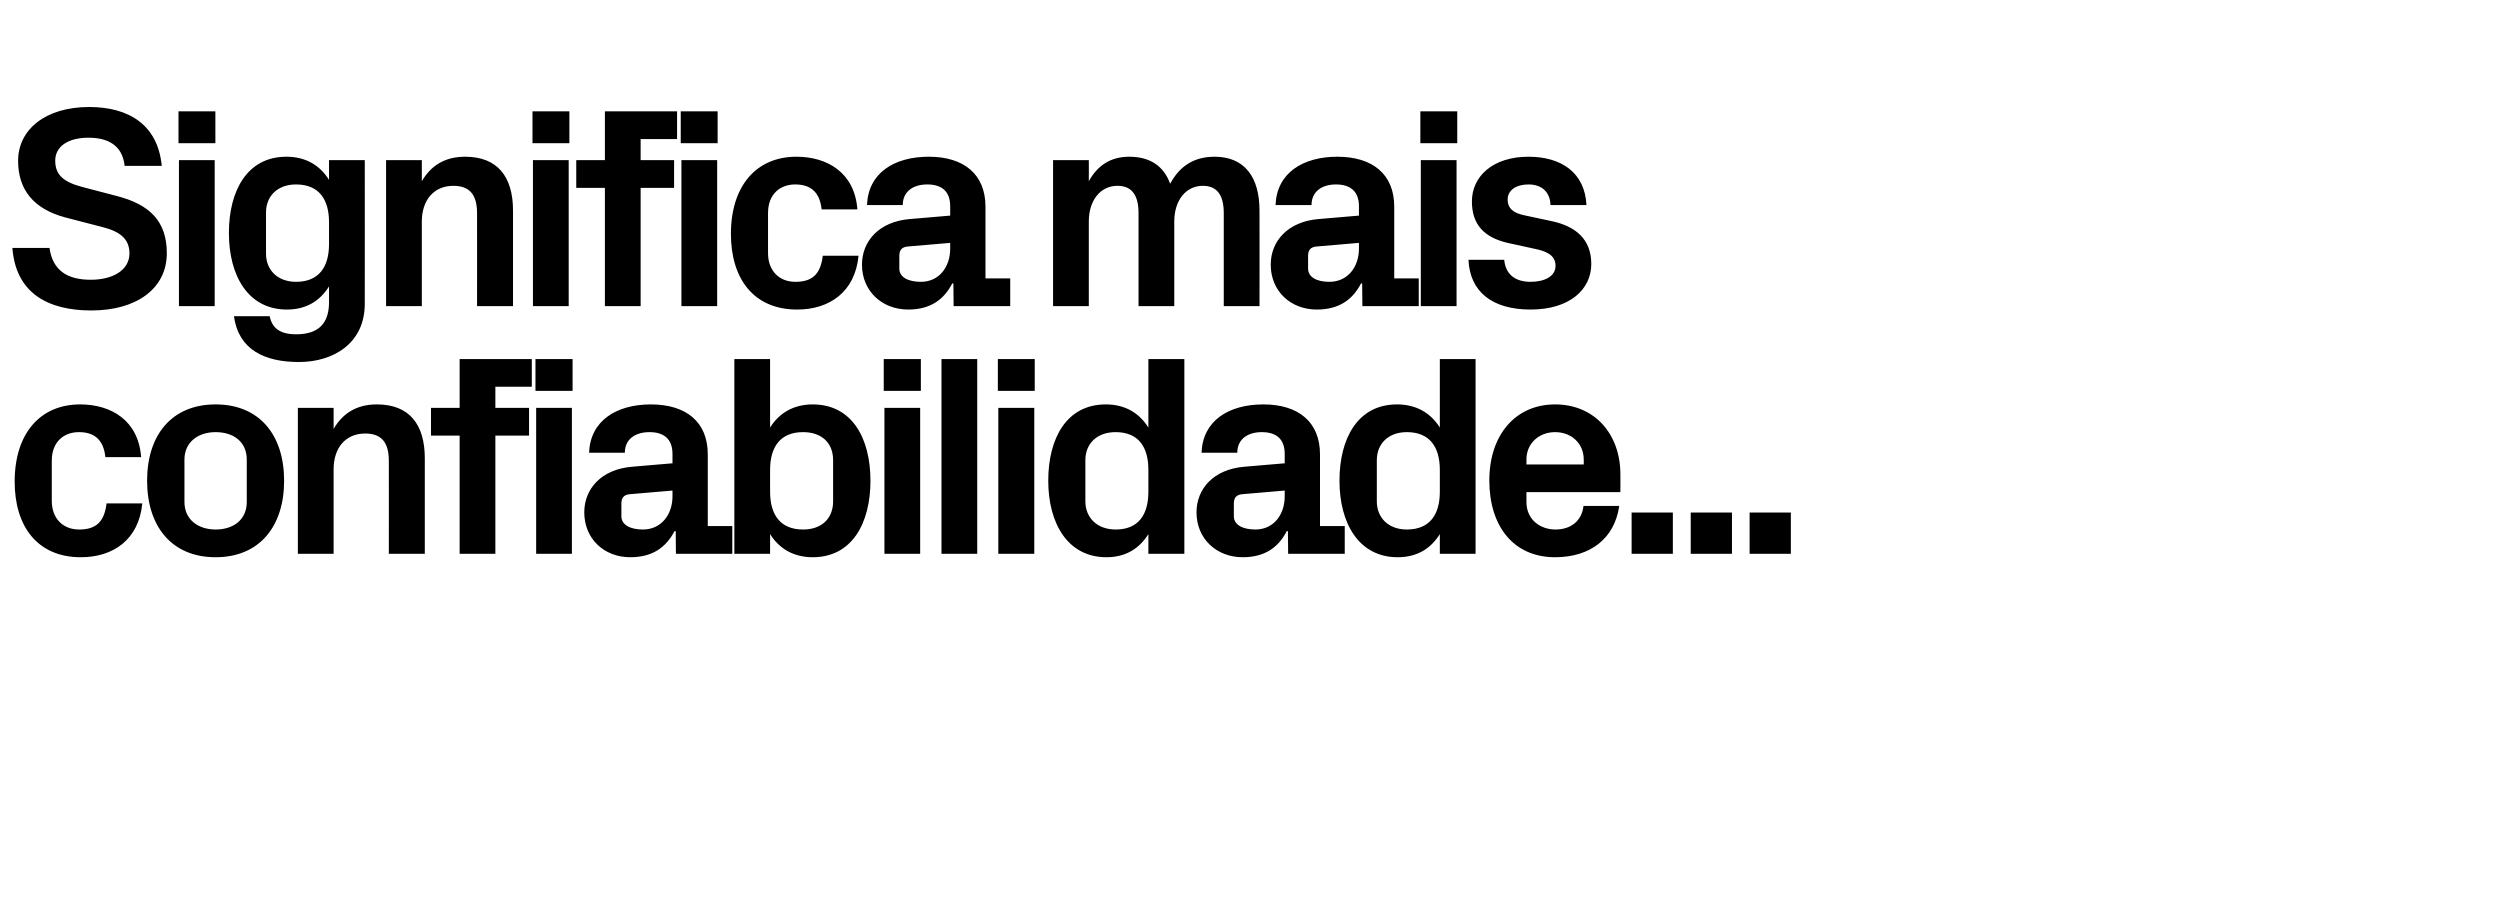
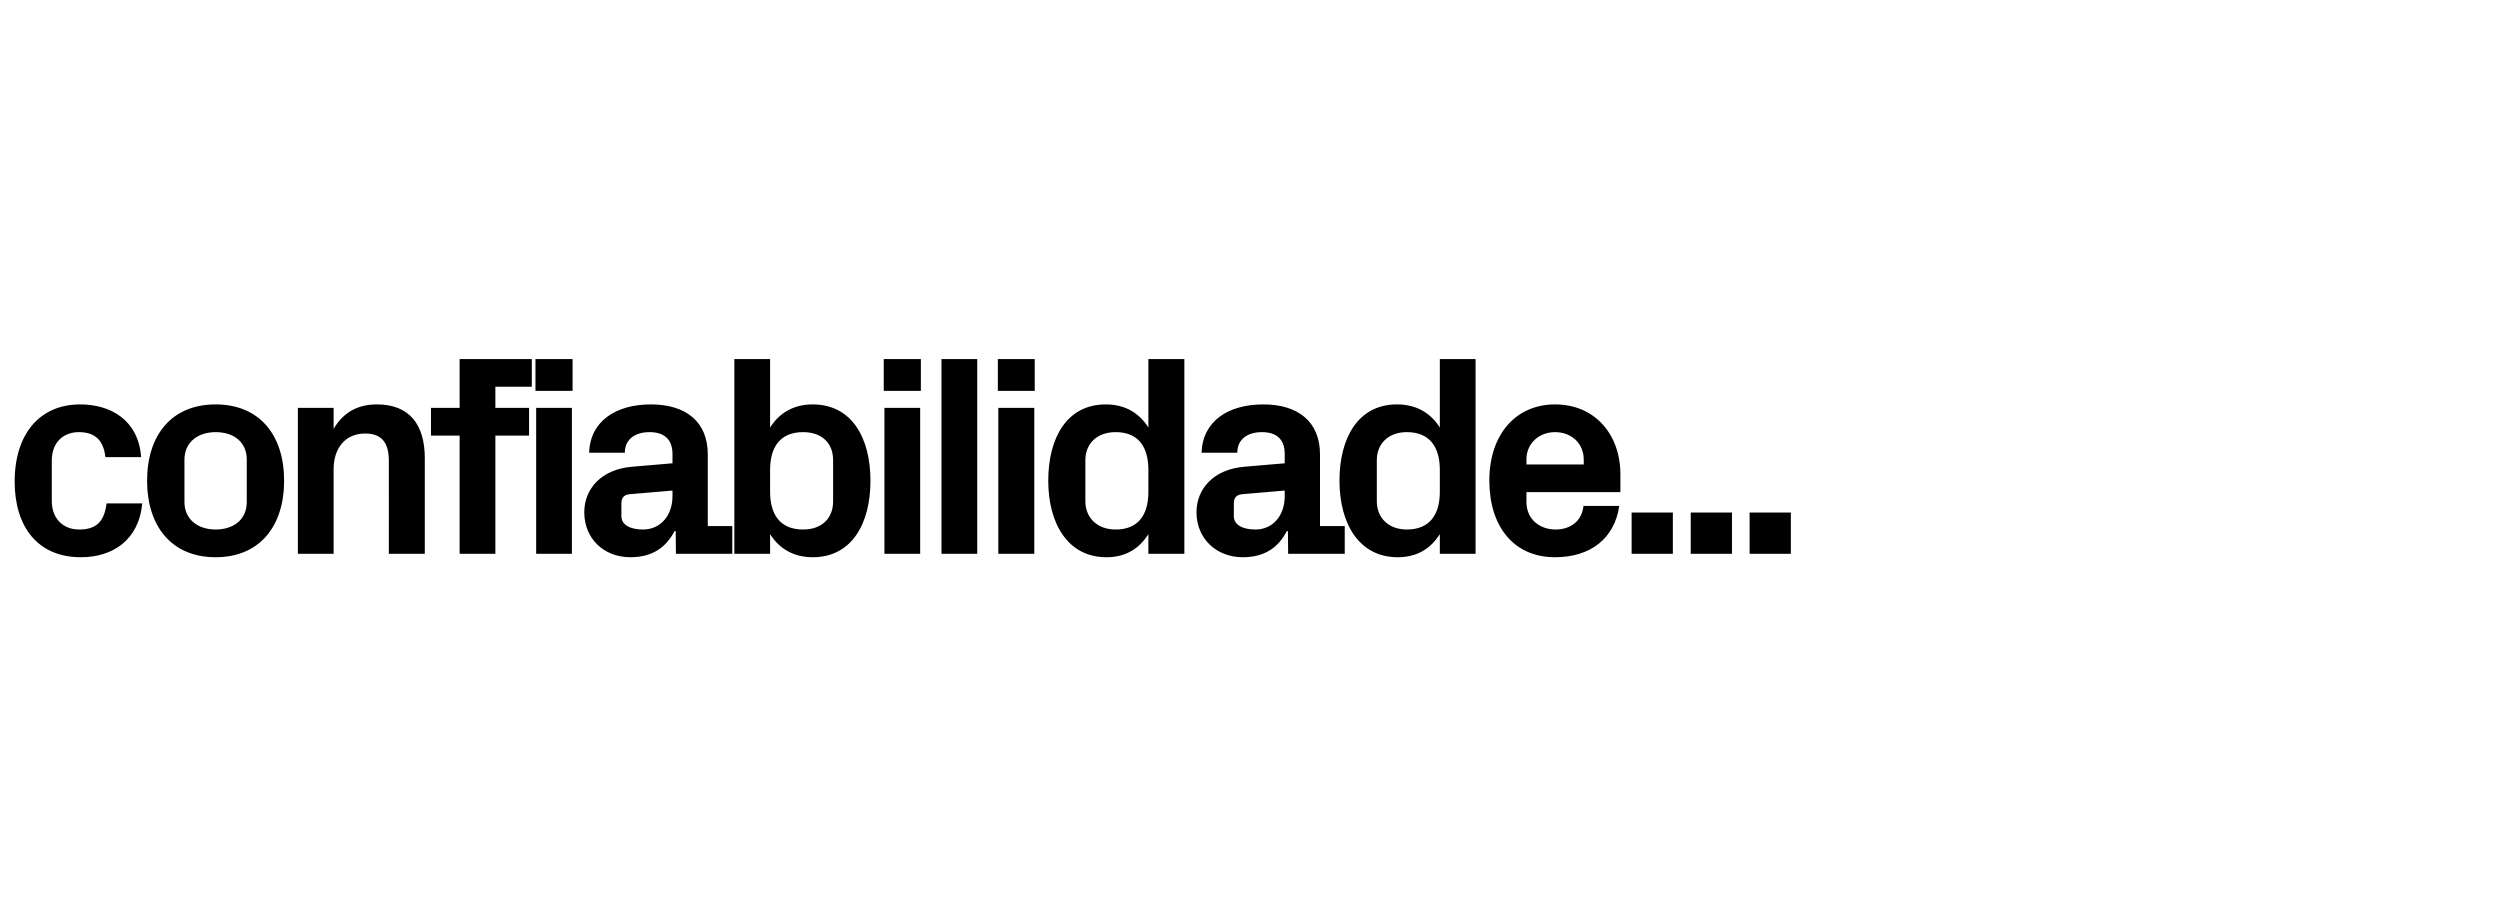
<svg xmlns="http://www.w3.org/2000/svg" version="1.1" width="1091.1px" height="393.4px" viewBox="0 -33 1091.1 393.4" style="top:-33px">
  <desc>Significa mais confiabilidade...</desc>
  <defs />
  <g id="Polygon51815">
    <path d="M 35 143.5 C 48.3 143.5 60.4 150.3 61.6 166.5 C 61.6 166.5 46 166.5 46 166.5 C 45.1 158.3 40.6 155.6 34.4 155.6 C 28.1 155.6 22.6 159.6 22.6 168.1 C 22.6 168.1 22.6 185.6 22.6 185.6 C 22.6 193.3 27.5 198.1 34.5 198.1 C 41.5 198.1 45.5 195.2 46.5 186.7 C 46.5 186.7 62.1 186.7 62.1 186.7 C 60.6 202.6 49.3 210.2 35.3 210.2 C 16.3 210.2 6.4 196.7 6.4 177.2 C 6.4 156.2 17.5 143.5 35 143.5 Z M 94.1 210.2 C 75 210.2 64.2 196.8 64.2 176.8 C 64.2 156.8 75 143.5 94.1 143.5 C 113.2 143.5 124 156.8 124 176.8 C 124 196.8 113.2 210.2 94.1 210.2 Z M 107.7 167.6 C 107.7 159.8 101.9 155.6 94.1 155.6 C 86.4 155.6 80.5 160 80.5 167.6 C 80.5 167.6 80.5 186.1 80.5 186.1 C 80.5 193.7 86.4 198.1 94.1 198.1 C 101.9 198.1 107.7 193.8 107.7 186.1 C 107.7 186.1 107.7 167.6 107.7 167.6 Z M 145.6 154.2 C 149.5 147.5 155.5 143.5 164.5 143.5 C 178.7 143.5 185.4 152.3 185.4 167 C 185.37 166.97 185.4 208.7 185.4 208.7 L 169.7 208.7 C 169.7 208.7 169.75 168.1 169.7 168.1 C 169.7 160.6 166.9 156.2 159.4 156.2 C 150.7 156.2 145.6 162.6 145.6 171.8 C 145.62 171.85 145.6 208.7 145.6 208.7 L 130 208.7 L 130 145 L 145.6 145 C 145.6 145 145.62 154.22 145.6 154.2 Z M 216.2 145 L 230.9 145 L 230.9 157.1 L 216.2 157.1 L 216.2 208.7 L 200.6 208.7 L 200.6 157.1 L 188.1 157.1 L 188.1 145 L 200.6 145 L 200.6 123.7 L 232.1 123.7 L 232.1 135.8 L 216.2 135.8 L 216.2 145 Z M 234 208.7 L 234 145 L 249.6 145 L 249.6 208.7 L 234 208.7 Z M 249.9 137.6 L 233.7 137.6 L 233.7 123.7 L 249.9 123.7 L 249.9 137.6 Z M 293.5 183.6 C 293.49 183.6 293.5 181.1 293.5 181.1 C 293.5 181.1 274.74 182.72 274.7 182.7 C 272.2 183 271.2 184.3 271.2 186.8 C 271.2 186.8 271.2 192.3 271.2 192.3 C 271.2 196.1 275.1 198.1 280.6 198.1 C 288.6 198.1 293.5 191.6 293.5 183.6 Z M 293.5 165.1 C 293.5 158.5 289.6 155.6 283.5 155.6 C 277.2 155.6 272.7 158.7 272.7 164.6 C 272.7 164.6 257.1 164.6 257.1 164.6 C 257.6 150.7 268.9 143.5 284.1 143.5 C 299.4 143.5 308.9 151.1 308.9 165.3 C 308.87 165.35 308.9 196.6 308.9 196.6 L 319.6 196.6 L 319.6 208.7 L 295 208.7 L 294.9 198.8 C 294.9 198.8 294.37 198.85 294.4 198.8 C 290.7 205.8 284.9 210.2 275.1 210.2 C 263.6 210.2 255 202.1 255 190.6 C 255 180.3 262.5 171.8 275.9 170.7 C 275.87 170.72 293.5 169.2 293.5 169.2 C 293.5 169.2 293.49 165.1 293.5 165.1 Z M 336.1 181.6 C 336.1 191.6 340.5 198.1 350.5 198.1 C 358.6 198.1 363.6 193.3 363.6 185.8 C 363.6 185.8 363.6 167.8 363.6 167.8 C 363.6 160.3 358.6 155.6 350.5 155.6 C 340.5 155.6 336.1 162.1 336.1 172.1 C 336.1 172.1 336.1 181.6 336.1 181.6 Z M 320.5 208.7 L 320.5 123.7 L 336.1 123.7 C 336.1 123.7 336.12 153.6 336.1 153.6 C 340.1 147.2 346.4 143.5 354.7 143.5 C 371.9 143.5 379.9 158.3 379.9 176.8 C 379.9 195.3 371.9 210.2 354.7 210.2 C 346.4 210.2 340.1 206.5 336.1 200.1 C 336.12 200.1 336.1 208.7 336.1 208.7 L 320.5 208.7 Z M 386 208.7 L 386 145 L 401.6 145 L 401.6 208.7 L 386 208.7 Z M 401.9 137.6 L 385.7 137.6 L 385.7 123.7 L 401.9 123.7 L 401.9 137.6 Z M 410.9 208.7 L 410.9 123.7 L 426.5 123.7 L 426.5 208.7 L 410.9 208.7 Z M 435.7 208.7 L 435.7 145 L 451.4 145 L 451.4 208.7 L 435.7 208.7 Z M 451.6 137.6 L 435.5 137.6 L 435.5 123.7 L 451.6 123.7 L 451.6 137.6 Z M 501.2 172.1 C 501.2 162.1 496.9 155.6 486.9 155.6 C 478.7 155.6 473.7 160.7 473.7 167.8 C 473.7 167.8 473.7 185.8 473.7 185.8 C 473.7 193 478.9 198.1 486.9 198.1 C 496.9 198.1 501.2 191.6 501.2 181.6 C 501.2 181.6 501.2 172.1 501.2 172.1 Z M 501.2 208.7 C 501.2 208.7 501.24 200.1 501.2 200.1 C 497.2 206.5 491.2 210.2 482.9 210.2 C 465.9 210.2 457.5 195.3 457.5 176.8 C 457.5 158.3 465.5 143.5 482.6 143.5 C 491 143.5 497.2 147.2 501.2 153.6 C 501.24 153.6 501.2 123.7 501.2 123.7 L 516.9 123.7 L 516.9 208.7 L 501.2 208.7 Z M 560.7 183.6 C 560.74 183.6 560.7 181.1 560.7 181.1 C 560.7 181.1 541.99 182.72 542 182.7 C 539.5 183 538.5 184.3 538.5 186.8 C 538.5 186.8 538.5 192.3 538.5 192.3 C 538.5 196.1 542.4 198.1 547.9 198.1 C 555.9 198.1 560.7 191.6 560.7 183.6 Z M 560.7 165.1 C 560.7 158.5 556.9 155.6 550.7 155.6 C 544.5 155.6 540 158.7 540 164.6 C 540 164.6 524.4 164.6 524.4 164.6 C 524.9 150.7 536.1 143.5 551.4 143.5 C 566.6 143.5 576.1 151.1 576.1 165.3 C 576.11 165.35 576.1 196.6 576.1 196.6 L 586.9 196.6 L 586.9 208.7 L 562.2 208.7 L 562.1 198.8 C 562.1 198.8 561.61 198.85 561.6 198.8 C 558 205.8 552.1 210.2 542.4 210.2 C 530.9 210.2 522.2 202.1 522.2 190.6 C 522.2 180.3 529.7 171.8 543.1 170.7 C 543.11 170.72 560.7 169.2 560.7 169.2 C 560.7 169.2 560.74 165.1 560.7 165.1 Z M 628.4 172.1 C 628.4 162.1 624 155.6 614 155.6 C 605.9 155.6 600.9 160.7 600.9 167.8 C 600.9 167.8 600.9 185.8 600.9 185.8 C 600.9 193 606 198.1 614 198.1 C 624 198.1 628.4 191.6 628.4 181.6 C 628.4 181.6 628.4 172.1 628.4 172.1 Z M 628.4 208.7 C 628.4 208.7 628.36 200.1 628.4 200.1 C 624.4 206.5 618.4 210.2 610 210.2 C 593 210.2 584.6 195.3 584.6 176.8 C 584.6 158.3 592.6 143.5 609.7 143.5 C 618.1 143.5 624.4 147.2 628.4 153.6 C 628.36 153.6 628.4 123.7 628.4 123.7 L 644 123.7 L 644 208.7 L 628.4 208.7 Z M 666.2 169.7 L 691.2 169.7 C 691.2 169.7 691.24 167.47 691.2 167.5 C 691.2 160.6 685.9 155.6 678.7 155.6 C 671.6 155.6 666.2 160.6 666.2 167.5 C 666.24 167.47 666.2 169.7 666.2 169.7 Z M 678.7 143.5 C 696 143.5 707.2 156.5 707.2 174 C 707.24 173.97 707.2 181.8 707.2 181.8 L 666.2 181.8 C 666.2 181.8 666.24 186.1 666.2 186.1 C 666.2 193.7 672.1 198.1 678.9 198.1 C 685.6 198.1 690.4 194.3 691.1 187.8 C 691.1 187.8 706.7 187.8 706.7 187.8 C 704.7 202 694.1 210.2 678.7 210.2 C 660.6 210.2 650 196.7 650 176.7 C 650 156.7 661.5 143.5 678.7 143.5 Z M 730.1 208.7 L 712.1 208.7 L 712.1 190.7 L 730.1 190.7 L 730.1 208.7 Z M 755.9 208.7 L 737.9 208.7 L 737.9 190.7 L 755.9 190.7 L 755.9 208.7 Z M 781.6 208.7 L 763.6 208.7 L 763.6 190.7 L 781.6 190.7 L 781.6 208.7 Z " stroke="none" fill="#000" />
  </g>
  <g id="Polygon51814">
-     <path d="M 24.1 37.1 C 24.1 43.6 28.1 46.6 36.3 48.7 C 36.3 48.7 50.8 52.5 50.8 52.5 C 65.3 56.2 72.8 63.5 72.8 77.5 C 72.8 93.1 59.4 102.5 39.9 102.5 C 21 102.5 6.9 95 5.4 75.2 C 5.4 75.2 21.6 75.2 21.6 75.2 C 23 85.2 29.6 89.1 39.6 89.1 C 49.1 89.1 56.5 85 56.5 77.6 C 56.5 71.6 52.8 68.2 45.1 66.2 C 45.1 66.2 28.5 61.9 28.5 61.9 C 14.6 58.2 7.9 49.7 7.9 37.2 C 7.9 23.5 19.9 13.7 38.9 13.7 C 56.4 13.7 68.9 21.6 70.6 39.4 C 70.6 39.4 54.4 39.4 54.4 39.4 C 53.4 29.9 46.4 27.1 38.6 27.1 C 29.6 27.1 24.1 31 24.1 37.1 Z M 78.1 100.6 L 78.1 36.9 L 93.7 36.9 L 93.7 100.6 L 78.1 100.6 Z M 94 29.5 L 77.9 29.5 L 77.9 15.6 L 94 15.6 L 94 29.5 Z M 143.6 64 C 143.6 54 139.2 47.5 129.2 47.5 C 121.1 47.5 116.1 52.6 116.1 59.7 C 116.1 59.7 116.1 77.7 116.1 77.7 C 116.1 84.9 121.2 90 129.2 90 C 139.2 90 143.6 83.5 143.6 73.5 C 143.6 73.5 143.6 64 143.6 64 Z M 143.6 92 C 139.6 98.4 133.6 102.1 125.2 102.1 C 108.2 102.1 99.9 87.2 99.9 68.7 C 99.9 50.2 107.9 35.4 125 35.4 C 133.4 35.4 139.6 39.1 143.6 45.5 C 143.62 45.5 143.6 36.9 143.6 36.9 L 159.2 36.9 C 159.2 36.9 159.25 99.62 159.2 99.6 C 159.2 116.9 145.4 125 130.5 125 C 115.4 125 104.1 119.6 102.1 105 C 102.1 105 117.7 105 117.7 105 C 118.7 110 122 112.9 129.2 112.9 C 136.7 112.9 143.6 110.2 143.6 98.9 C 143.6 98.9 143.6 92 143.6 92 Z M 184.1 46.1 C 188 39.4 194 35.4 203 35.4 C 217.2 35.4 223.9 44.2 223.9 58.9 C 223.87 58.87 223.9 100.6 223.9 100.6 L 208.2 100.6 C 208.2 100.6 208.25 60 208.2 60 C 208.2 52.5 205.4 48.1 197.9 48.1 C 189.2 48.1 184.1 54.5 184.1 63.7 C 184.12 63.75 184.1 100.6 184.1 100.6 L 168.5 100.6 L 168.5 36.9 L 184.1 36.9 C 184.1 36.9 184.12 46.12 184.1 46.1 Z M 232.6 100.6 L 232.6 36.9 L 248.2 36.9 L 248.2 100.6 L 232.6 100.6 Z M 248.5 29.5 L 232.4 29.5 L 232.4 15.6 L 248.5 15.6 L 248.5 29.5 Z M 279.6 36.9 L 294.2 36.9 L 294.2 49 L 279.6 49 L 279.6 100.6 L 264 100.6 L 264 49 L 251.5 49 L 251.5 36.9 L 264 36.9 L 264 15.6 L 295.5 15.6 L 295.5 27.7 L 279.6 27.7 L 279.6 36.9 Z M 297.4 100.6 L 297.4 36.9 L 313 36.9 L 313 100.6 L 297.4 100.6 Z M 313.2 29.5 L 297.1 29.5 L 297.1 15.6 L 313.2 15.6 L 313.2 29.5 Z M 347.6 35.4 C 360.9 35.4 373 42.2 374.2 58.4 C 374.2 58.4 358.6 58.4 358.6 58.4 C 357.7 50.2 353.2 47.5 347 47.5 C 340.7 47.5 335.2 51.5 335.2 60 C 335.2 60 335.2 77.5 335.2 77.5 C 335.2 85.2 340.1 90 347.1 90 C 354.1 90 358.1 87.1 359.1 78.6 C 359.1 78.6 374.7 78.6 374.7 78.6 C 373.2 94.5 361.9 102.1 347.9 102.1 C 328.9 102.1 319 88.6 319 69.1 C 319 48.1 330.1 35.4 347.6 35.4 Z M 414.7 75.5 C 414.74 75.5 414.7 73 414.7 73 C 414.7 73 395.99 74.62 396 74.6 C 393.5 74.9 392.5 76.2 392.5 78.7 C 392.5 78.7 392.5 84.2 392.5 84.2 C 392.5 88 396.4 90 401.9 90 C 409.9 90 414.7 83.5 414.7 75.5 Z M 414.7 57 C 414.7 50.4 410.9 47.5 404.7 47.5 C 398.5 47.5 394 50.6 394 56.5 C 394 56.5 378.4 56.5 378.4 56.5 C 378.9 42.6 390.1 35.4 405.4 35.4 C 420.6 35.4 430.1 43 430.1 57.2 C 430.12 57.25 430.1 88.5 430.1 88.5 L 440.9 88.5 L 440.9 100.6 L 416.2 100.6 L 416.1 90.7 C 416.1 90.7 415.62 90.75 415.6 90.7 C 412 97.7 406.1 102.1 396.4 102.1 C 384.9 102.1 376.2 94 376.2 82.5 C 376.2 72.2 383.7 63.7 397.1 62.6 C 397.12 62.62 414.7 61.1 414.7 61.1 C 414.7 61.1 414.74 57 414.7 57 Z M 530.1 35.4 C 543.1 35.4 549.7 44.2 549.7 58.9 C 549.74 58.87 549.7 100.6 549.7 100.6 L 534.1 100.6 C 534.1 100.6 534.11 60 534.1 60 C 534.1 52.2 531.2 48.1 525 48.1 C 517.5 48.1 512.5 54.5 512.5 63.7 C 512.49 63.75 512.5 100.6 512.5 100.6 L 496.9 100.6 C 496.9 100.6 496.86 60 496.9 60 C 496.9 52.2 494 48.1 487.7 48.1 C 480.2 48.1 475.2 54.5 475.2 63.7 C 475.24 63.75 475.2 100.6 475.2 100.6 L 459.6 100.6 L 459.6 36.9 L 475.2 36.9 C 475.2 36.9 475.24 46.12 475.2 46.1 C 478.9 39.4 484.5 35.4 492.9 35.4 C 502 35.4 508 39.6 510.7 47.2 C 514.9 39.4 521.2 35.4 530.1 35.4 Z M 593.1 75.5 C 593.11 75.5 593.1 73 593.1 73 C 593.1 73 574.36 74.62 574.4 74.6 C 571.9 74.9 570.9 76.2 570.9 78.7 C 570.9 78.7 570.9 84.2 570.9 84.2 C 570.9 88 574.7 90 580.2 90 C 588.2 90 593.1 83.5 593.1 75.5 Z M 593.1 57 C 593.1 50.4 589.2 47.5 583.1 47.5 C 576.9 47.5 572.4 50.6 572.4 56.5 C 572.4 56.5 556.7 56.5 556.7 56.5 C 557.2 42.6 568.5 35.4 583.7 35.4 C 599 35.4 608.5 43 608.5 57.2 C 608.49 57.25 608.5 88.5 608.5 88.5 L 619.2 88.5 L 619.2 100.6 L 594.6 100.6 L 594.5 90.7 C 594.5 90.7 593.99 90.75 594 90.7 C 590.4 97.7 584.5 102.1 574.7 102.1 C 563.2 102.1 554.6 94 554.6 82.5 C 554.6 72.2 562.1 63.7 575.5 62.6 C 575.49 62.62 593.1 61.1 593.1 61.1 C 593.1 61.1 593.11 57 593.1 57 Z M 620.1 100.6 L 620.1 36.9 L 635.7 36.9 L 635.7 100.6 L 620.1 100.6 Z M 636 29.5 L 619.9 29.5 L 619.9 15.6 L 636 15.6 L 636 29.5 Z M 677.6 63.6 C 687.1 65.7 694.5 71 694.5 82.2 C 694.5 93.4 685 102.1 668 102.1 C 651.1 102.1 641.5 94.2 640.9 80.4 C 640.9 80.4 656.5 80.4 656.5 80.4 C 657.1 86.6 661.1 90 668 90 C 674 90 678.9 87.7 678.9 83 C 678.9 78.4 675 76.6 669.4 75.5 C 669.4 75.5 658.4 73.1 658.4 73.1 C 647.6 70.7 642.4 64.9 642.4 54.9 C 642.4 44 651.5 35.4 667.1 35.4 C 681.5 35.4 691.7 42.4 692.4 56.5 C 692.4 56.5 676.7 56.5 676.7 56.5 C 676.5 50.5 672.6 47.5 667.1 47.5 C 661.7 47.5 658 50 658 54.1 C 658 58.2 660.9 60 665 60.9 C 665 60.9 677.6 63.6 677.6 63.6 Z " stroke="none" fill="#000" />
-   </g>
+     </g>
</svg>